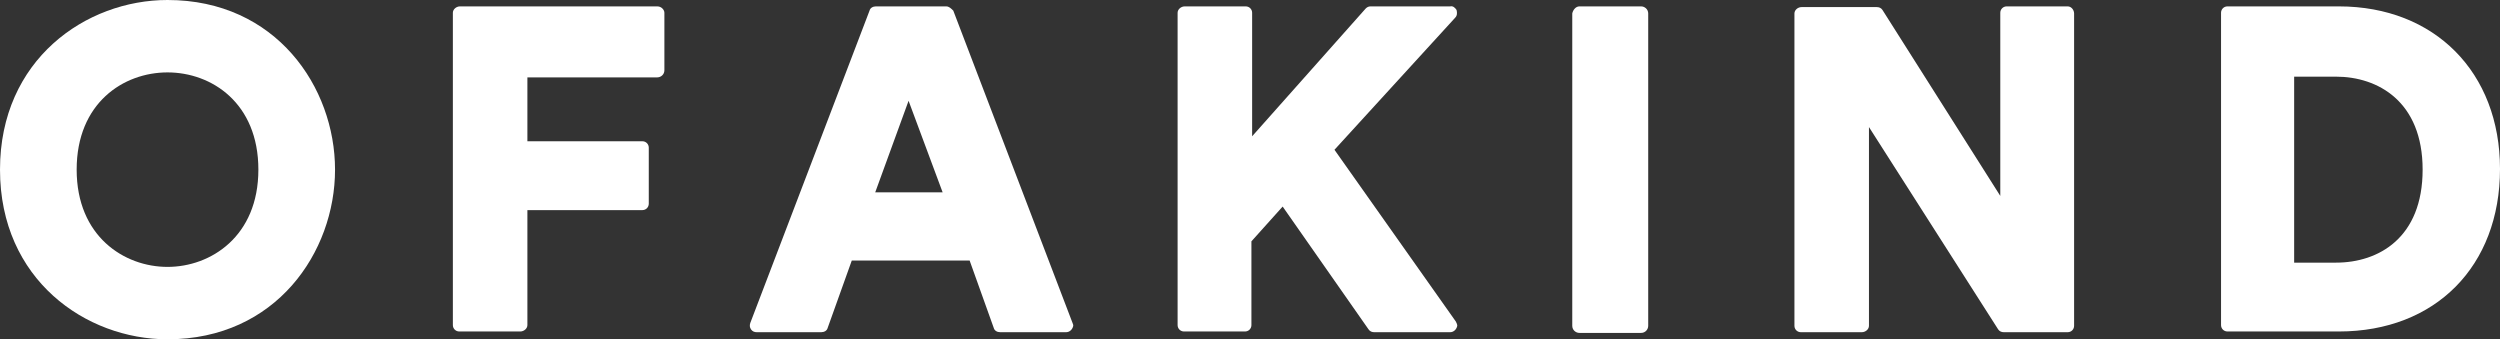
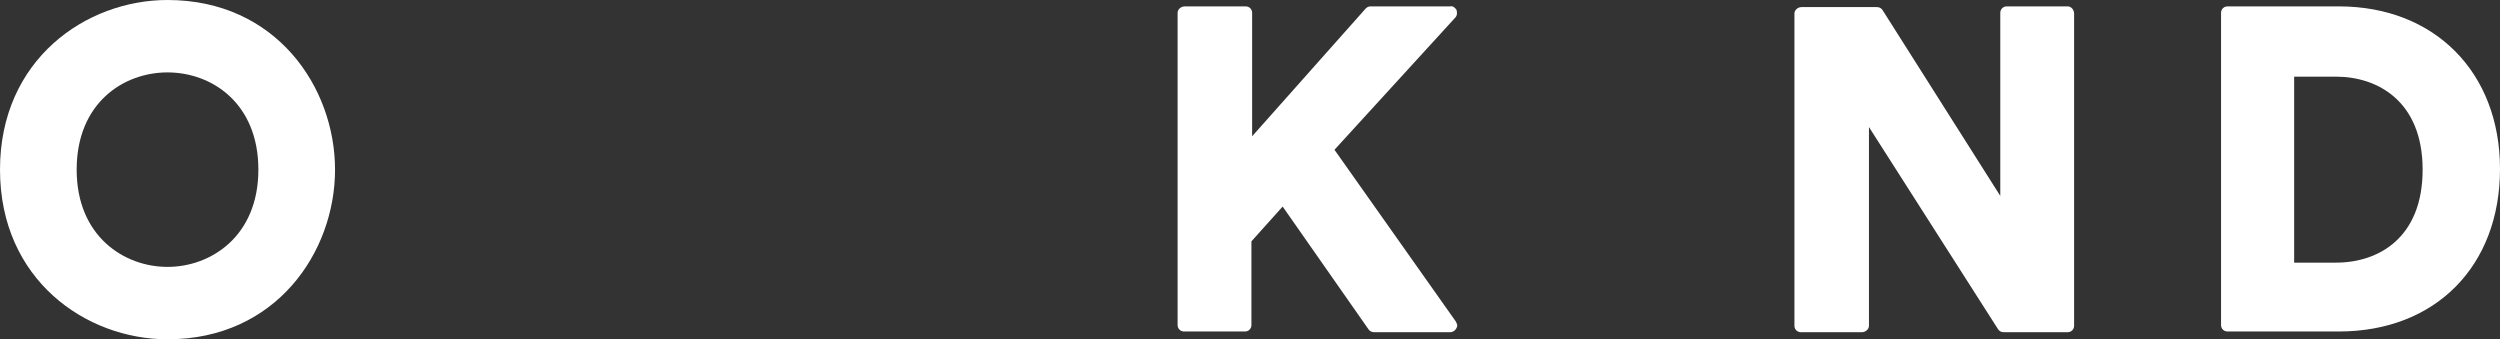
<svg xmlns="http://www.w3.org/2000/svg" version="1.1" id="レイヤー_1" x="0px" y="0px" viewBox="0 0 352.2 47.8" style="enable-background:new 0 0 352.2 47.8;" xml:space="preserve">
  <rect x="0" y="0" width="352.2" height="47.8" fill="#333333" stroke="none" />
  <style type="text/css">
	.st0{fill:#FFFFFF;}
</style>
  <g>
    <path class="st0" d="M23.6,0C12.1,0,0,8.4,0,23.9s12.1,23.9,23.6,23.9c15.3,0,23.6-12.3,23.6-23.9C47.2,12.3,38.9,0,23.6,0z    M23.6,37.6c-6.1,0-12.8-4.3-12.8-13.7c0-9.4,6.6-13.7,12.8-13.7s12.8,4.3,12.8,13.7C36.4,33.3,29.7,37.6,23.6,37.6z" />
-     <path class="st0" d="M92.6,0.9l-27.8,0c-0.5,0-1,0.4-1,0.9c0,0,0,0,0,0l0,44c0,0.5,0.4,0.9,0.9,0.9c0,0,0,0,0,0l8.6,0   c0.5,0,1-0.4,1-0.9c0,0,0,0,0,0l0-16.2l16.2,0c0.5,0,0.9-0.4,0.9-0.9c0,0,0,0,0,0l0-7.9c0-0.5-0.4-0.9-0.9-0.9l0,0l-16.2,0l0-9   l18.3,0c0.5,0,1-0.4,1-1v0l0-8.1C93.6,1.4,93.2,0.9,92.6,0.9C92.7,0.9,92.7,0.9,92.6,0.9z" />
-     <path class="st0" d="M133.3,0.9l-9.9,0c-0.4,0-0.8,0.2-0.9,0.6l-16.8,44c-0.1,0.3-0.1,0.6,0.1,0.9c0.2,0.3,0.5,0.4,0.8,0.4l9.1,0   c0.4,0,0.8-0.2,0.9-0.6l3.4-9.5l16.6,0l3.4,9.5c0.1,0.4,0.5,0.6,0.9,0.6l9.3,0c0.5,0,0.9-0.4,1-0.9c0-0.1,0-0.2-0.1-0.4l-16.8-44   C134,1.2,133.7,0.9,133.3,0.9z M132.8,27.1l-9.5,0l4.7-12.9L132.8,27.1z" />
    <path class="st0" d="M188,21.1L205,2.5c0.3-0.3,0.3-0.7,0.2-1.1c-0.2-0.3-0.5-0.6-0.9-0.5l-11.2,0c-0.3,0-0.5,0.1-0.7,0.3l-16,18   l0-17.4c0-0.5-0.4-0.9-0.9-0.9l-8.6,0c-0.5,0-1,0.4-1,0.9c0,0,0,0,0,0l0,44c0,0.5,0.4,0.9,0.9,0.9c0,0,0,0,0,0l8.6,0   c0.5,0,0.9-0.4,0.9-0.9V34l4.4-4.9l12.1,17.3c0.2,0.3,0.5,0.4,0.8,0.4l10.7,0c0.5,0,0.9-0.4,1-0.9c0-0.2-0.1-0.4-0.2-0.6L188,21.1z   " />
-     <path class="st0" d="M222.5,0.9l8.7,0c0.5,0,1,0.4,1,1l0,44c0,0.5-0.4,1-1,1l-8.7,0c-0.5,0-1-0.4-1-1l0-44   C221.6,1.4,222,0.9,222.5,0.9z" />
    <path class="st0" d="M291.3,0.9l-8.6,0c-0.5,0-0.9,0.4-0.9,0.9v25.8L265.2,1.4c-0.2-0.3-0.5-0.4-0.8-0.4l-10.6,0   c-0.5,0-1,0.4-1,0.9c0,0,0,0,0,0l0,44c0,0.5,0.4,0.9,0.9,0.9c0,0,0,0,0,0l8.6,0c0.5,0,1-0.4,1-0.9c0,0,0,0,0,0l0-28l18.2,28.5   c0.2,0.3,0.5,0.4,0.8,0.4l9,0c0.5,0,0.9-0.4,0.9-0.9l0-44C292.2,1.4,291.8,0.9,291.3,0.9C291.3,0.9,291.3,0.9,291.3,0.9z" />
    <path class="st0" d="M329.5,0.9l-15.7,0c-0.5,0-0.9,0.4-0.9,0.9l0,44c0,0.5,0.4,0.9,0.9,0.9l15.7,0c13.6,0,22.7-9.2,22.7-22.9   C352.2,10.2,343,0.9,329.5,0.9z M323.2,10.8l5.9,0c5.9,0,12.2,3.5,12.2,13.1S335.1,37,329.1,37l-5.9,0L323.2,10.8z" />
  </g>
</svg>